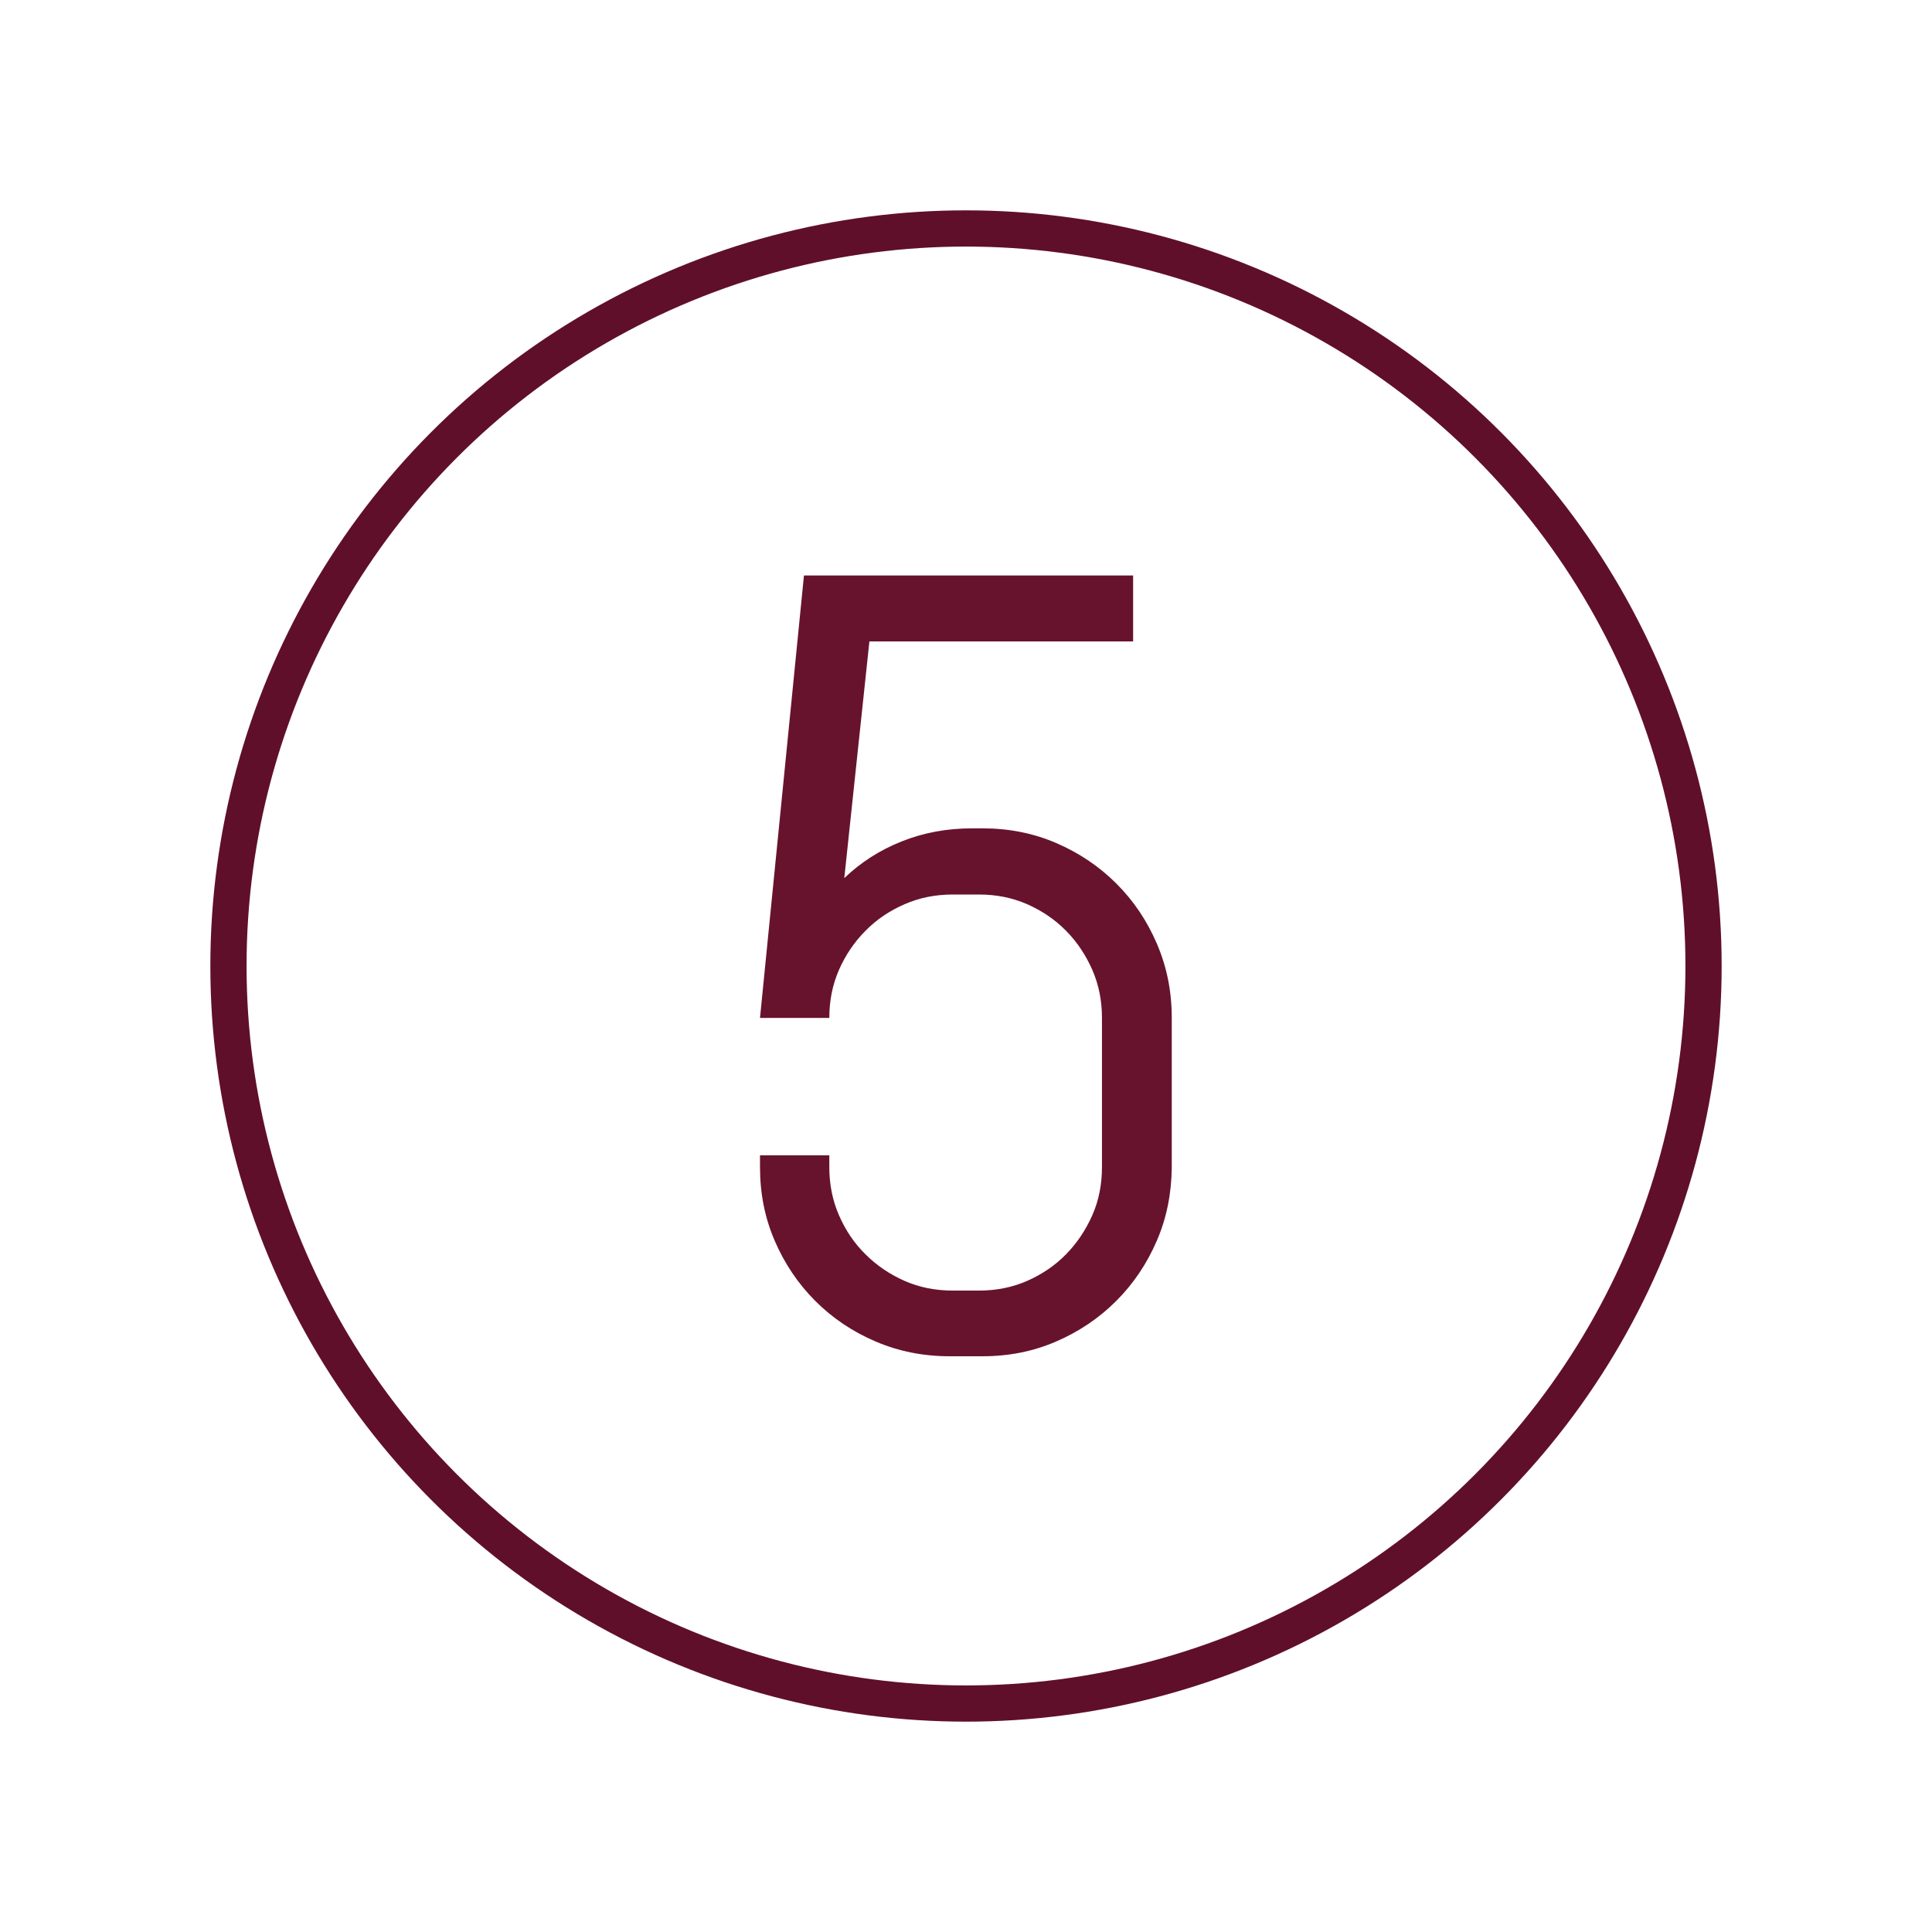
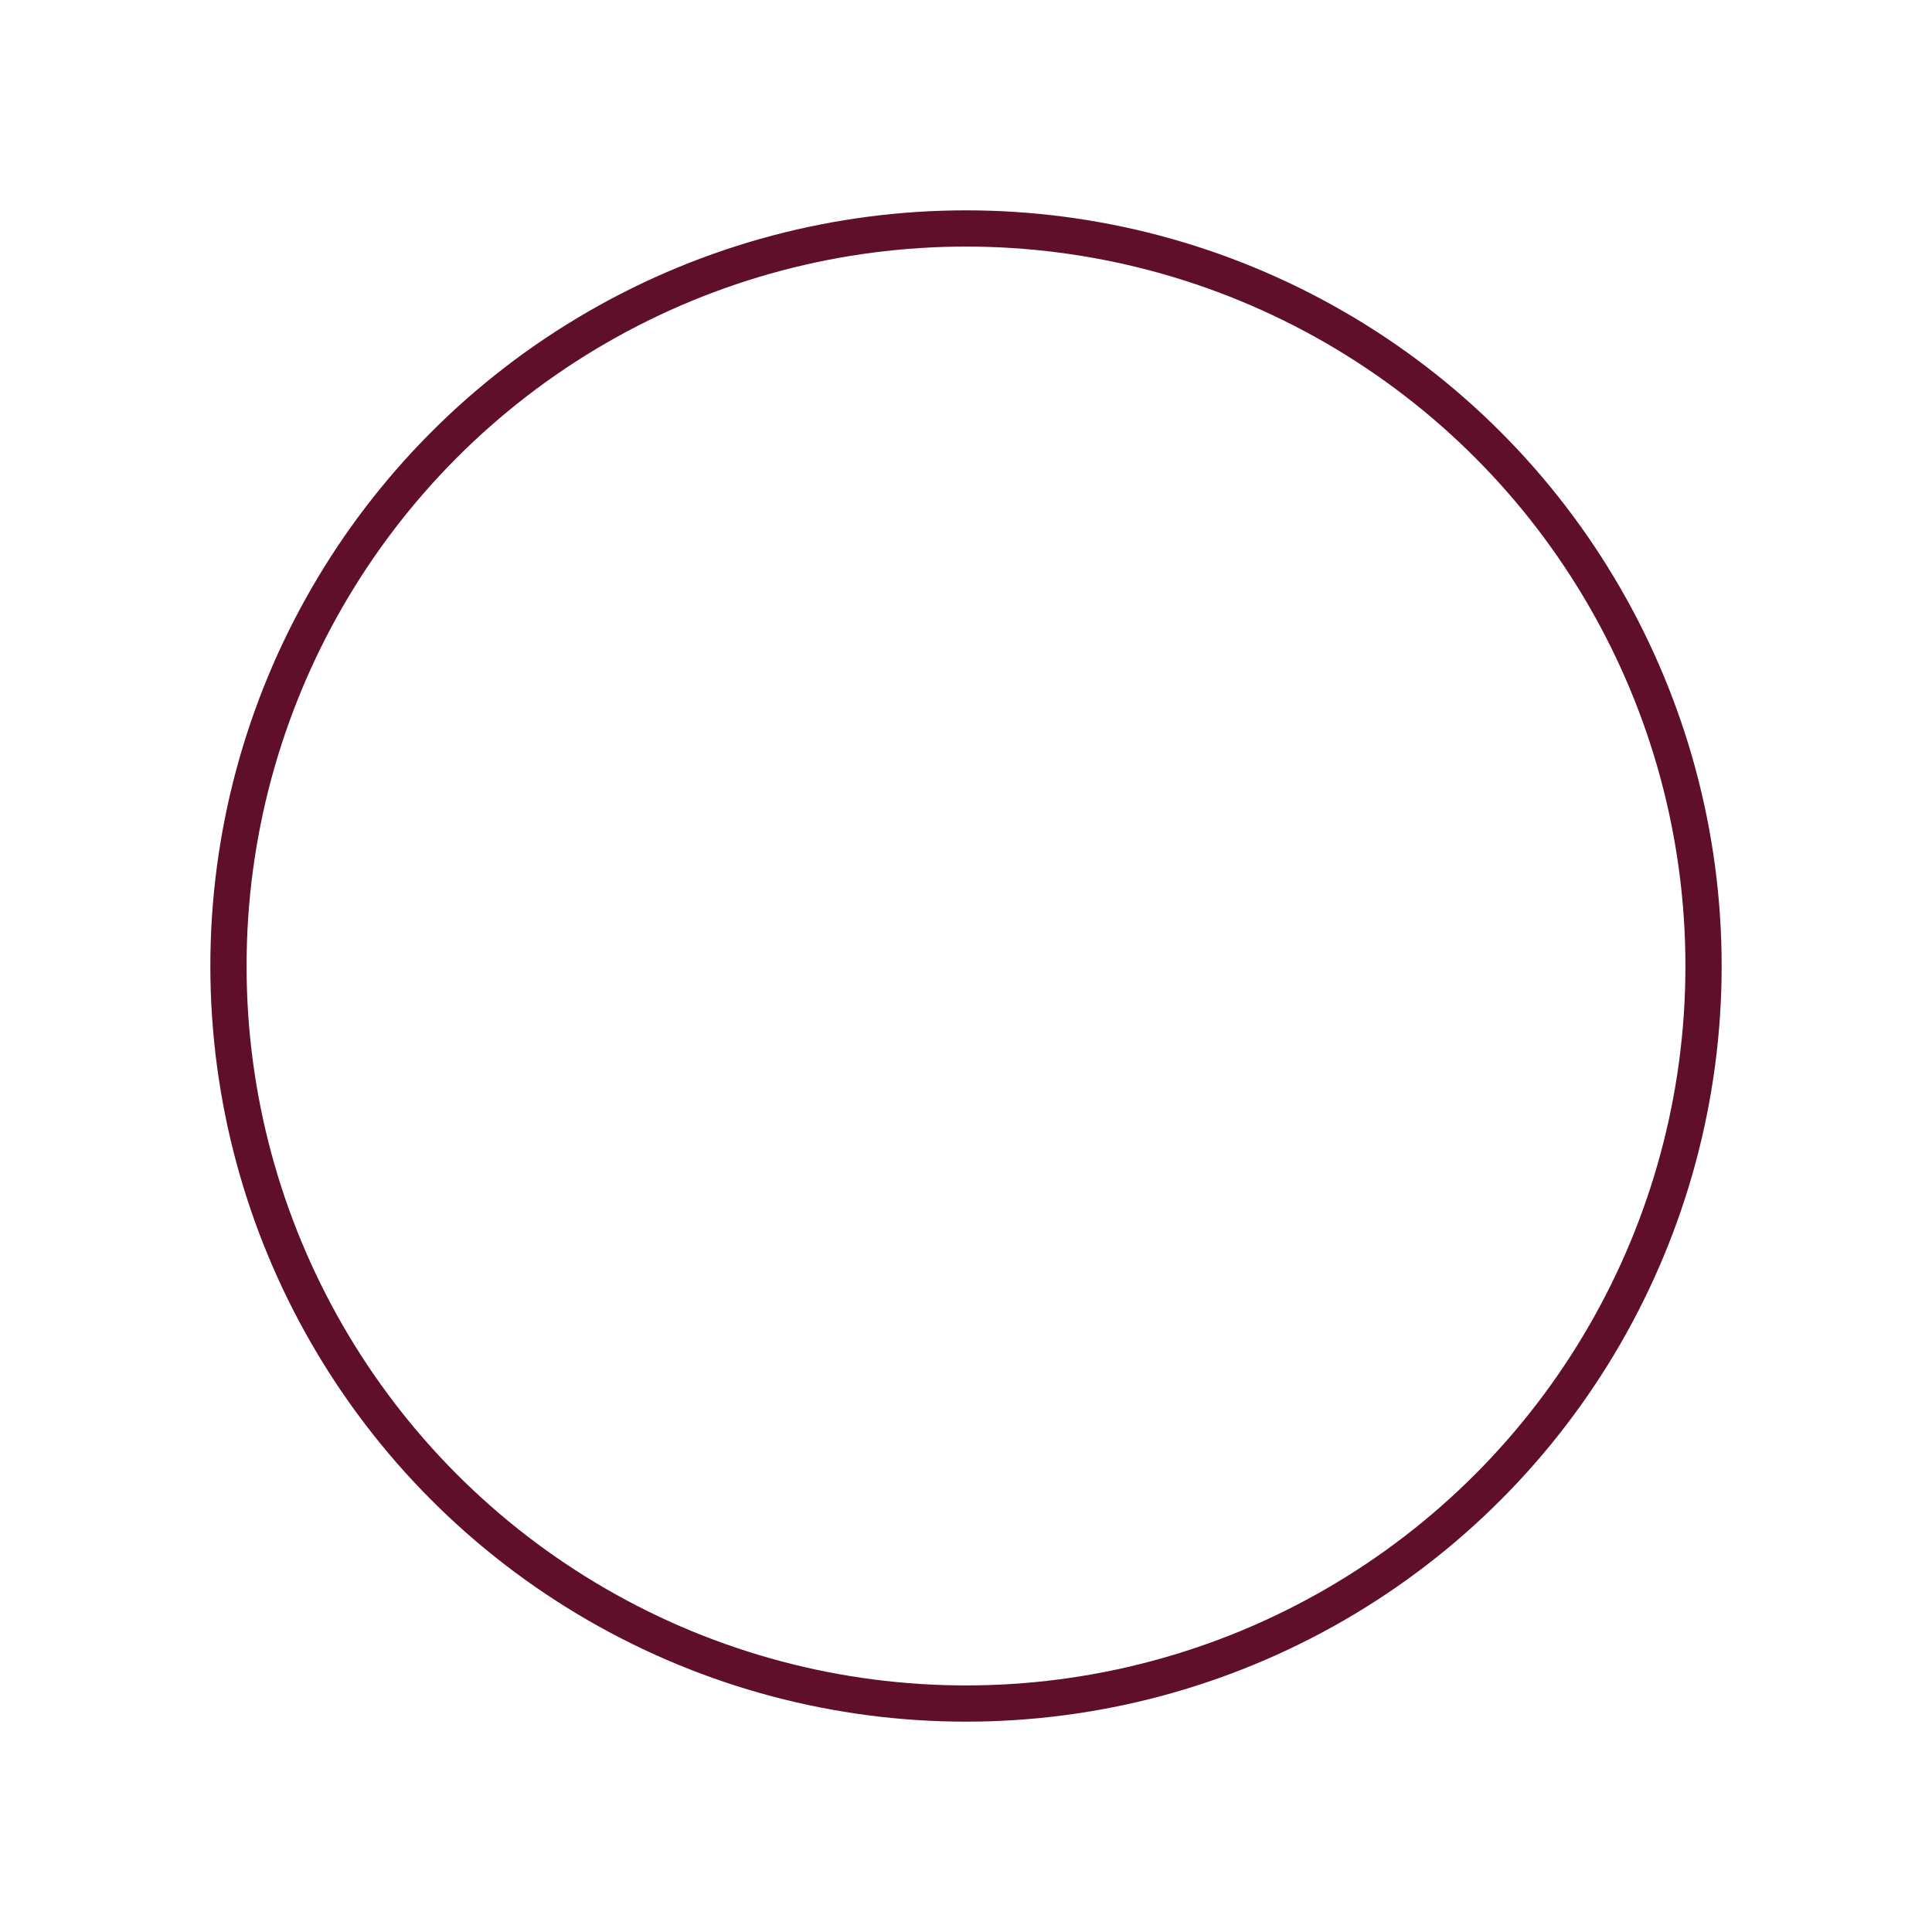
<svg xmlns="http://www.w3.org/2000/svg" version="1.1" id="Camada_1" x="0px" y="0px" viewBox="0 0 800 800" style="enable-background:new 0 0 800 800;" xml:space="preserve">
  <style type="text/css">
	.st0{fill:none;stroke:#600F2B;stroke-width:15;stroke-miterlimit:10;}
	.st1{fill:#67132E;}
</style>
  <circle class="st0" cx="400" cy="400" r="305.4" />
  <g>
-     <path class="st1" d="M479,513.8c-4.1,9.5-9.7,17.8-16.8,24.9s-15.4,12.7-24.9,16.8c-9.5,4.1-19.6,6.1-30.5,6.1h-13.6   c-10.8,0-21-2-30.6-6.1c-9.6-4.1-17.9-9.7-25-16.8c-7.1-7.1-12.7-15.4-16.8-24.9c-4.1-9.5-6.1-19.6-6.1-30.5v-4.9h28.7v4.9   c0,7.1,1.3,13.7,4,19.9c2.7,6.2,6.3,11.6,11,16.2c4.7,4.7,10.1,8.3,16.2,11c6.1,2.7,12.8,4,19.9,4h10.9c7.1,0,13.7-1.3,19.9-4   c6.1-2.7,11.5-6.3,16.1-11c4.6-4.7,8.2-10.1,10.9-16.2c2.7-6.1,4-12.8,4-19.9v-61.8c0-7.1-1.3-13.7-4-19.9   c-2.7-6.1-6.3-11.6-10.9-16.2c-4.6-4.7-10-8.3-16.1-11c-6.2-2.7-12.8-4-19.9-4h-10.9c-7.1,0-13.7,1.3-19.9,4   c-6.2,2.7-11.6,6.3-16.2,11c-4.7,4.7-8.3,10.1-11,16.2c-2.7,6.2-4,12.8-4,19.9h-28.7l18.2-183.2h136.3v27.3H360l-10.4,98   c6.8-6.5,14.7-11.6,23.8-15.2c9-3.6,18.7-5.4,29.1-5.4h4.4c10.8,0,21,2,30.5,6.1c9.5,4.1,17.8,9.7,24.9,16.8   c7.1,7.1,12.7,15.4,16.8,25c4.1,9.6,6.1,19.7,6.1,30.6v61.8C485.1,494.2,483.1,504.3,479,513.8z" />
-   </g>
+     </g>
</svg>